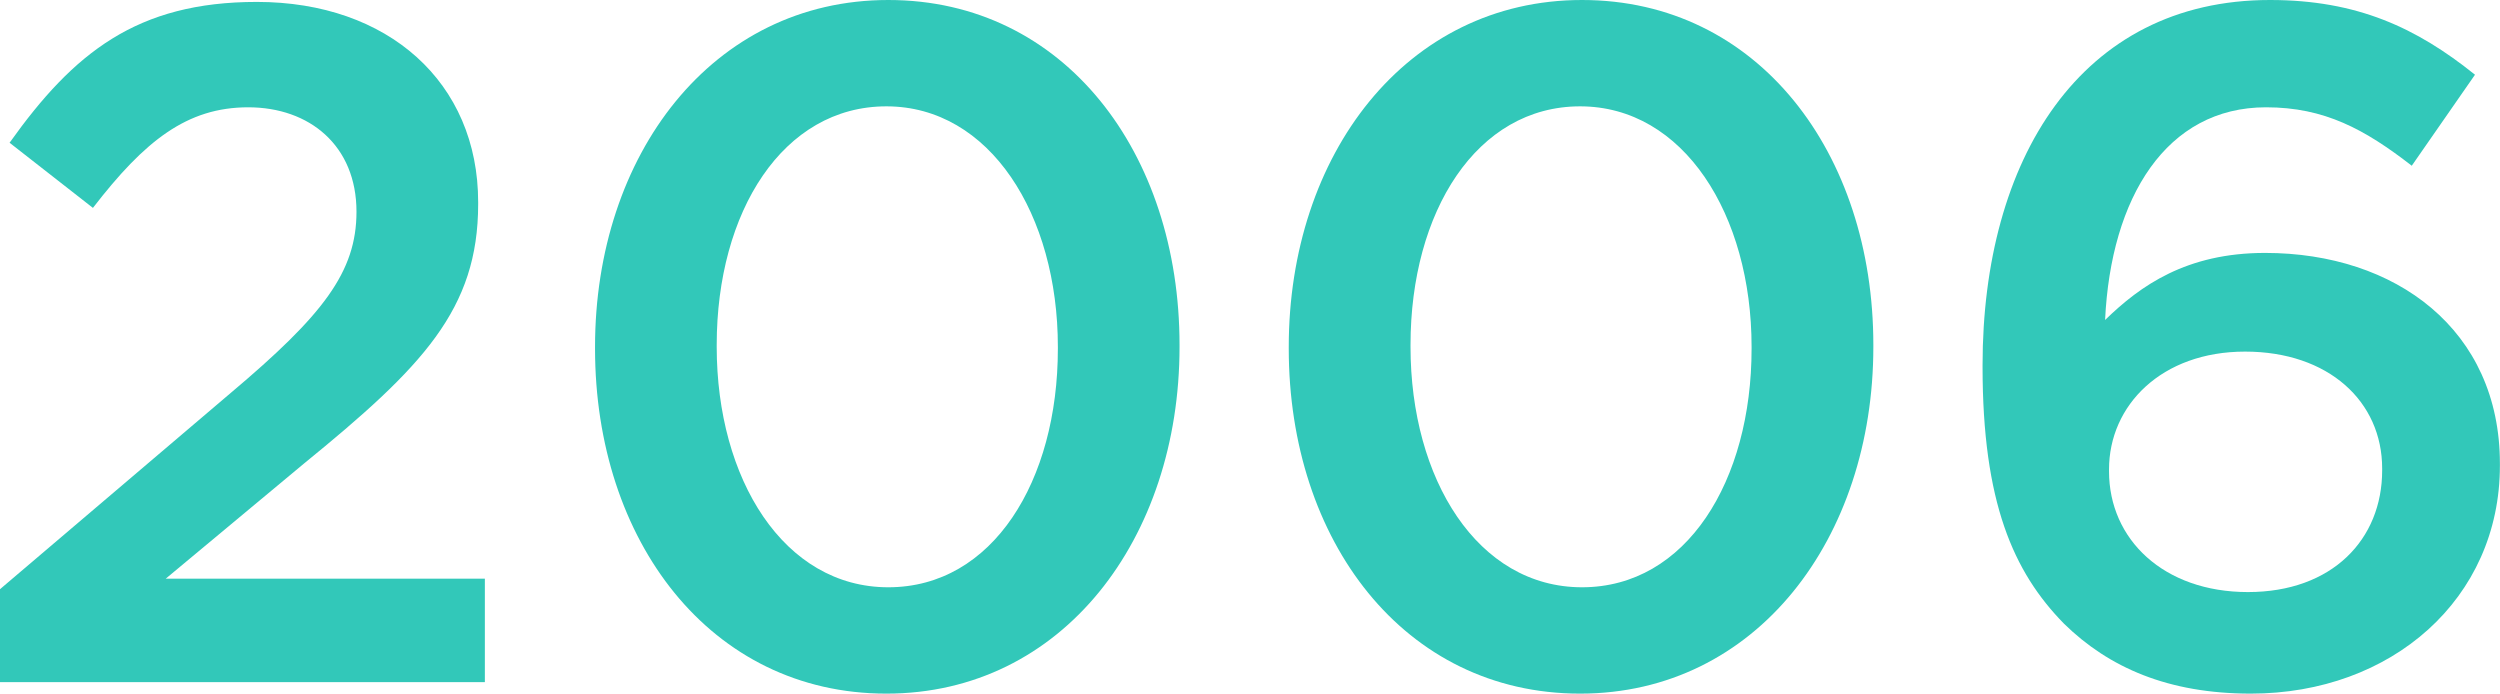
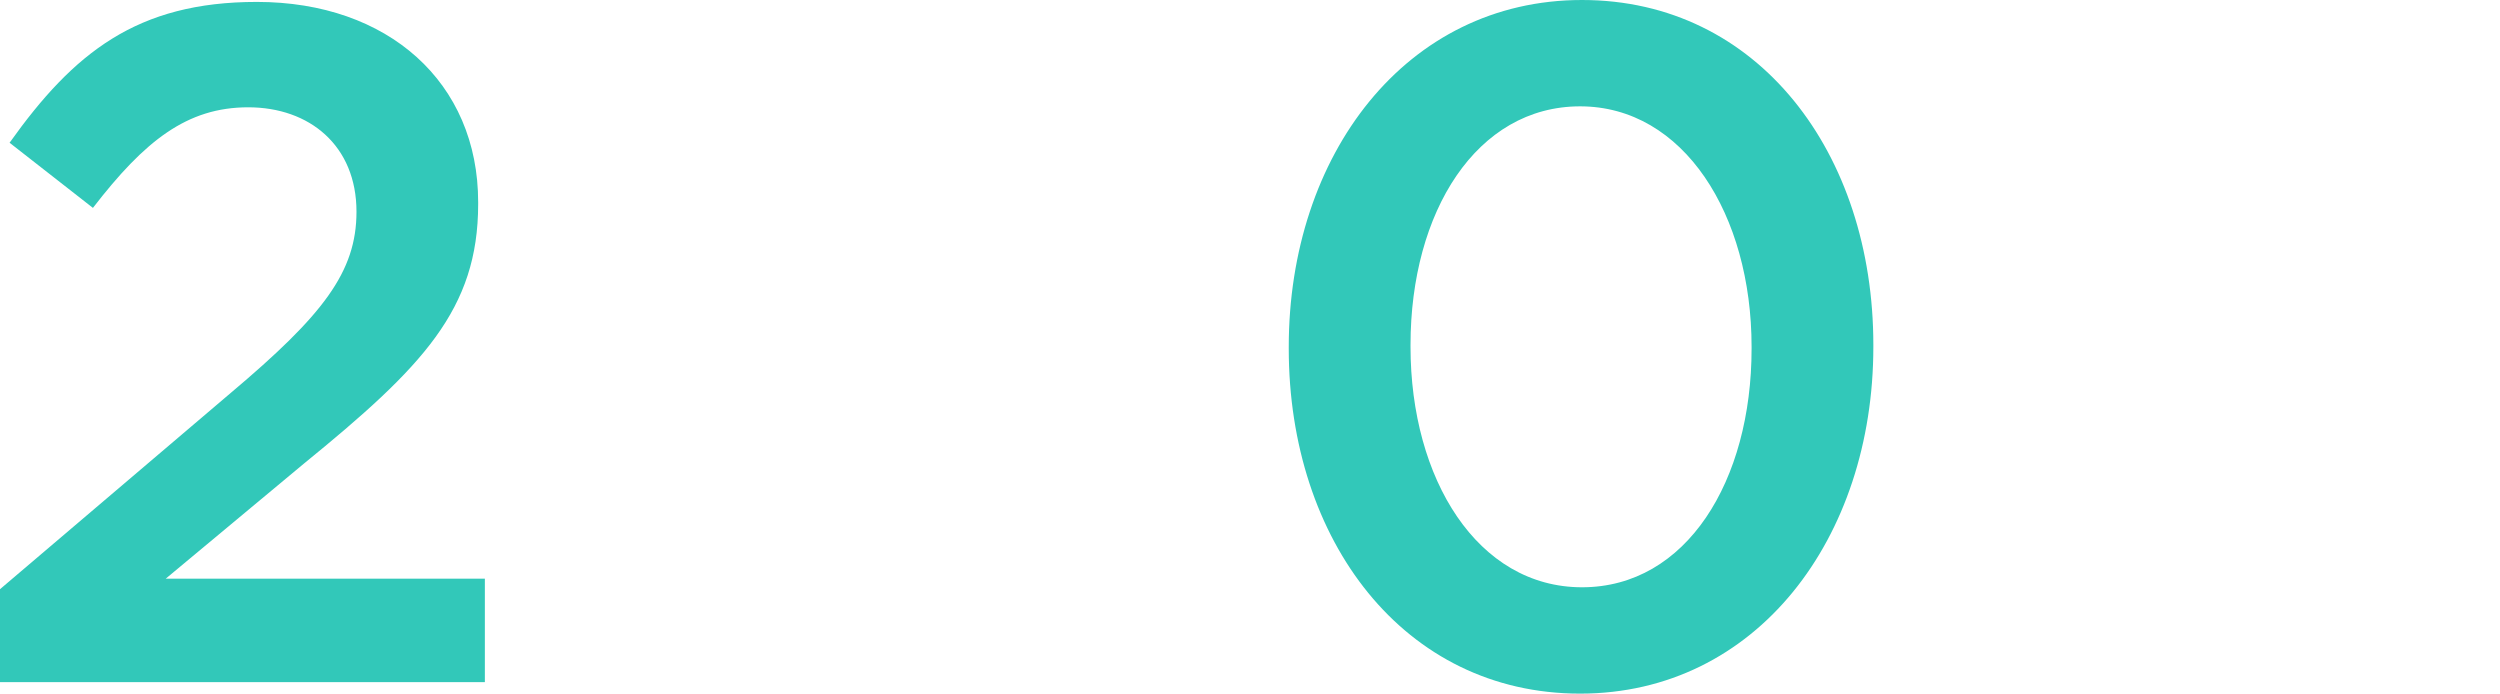
<svg xmlns="http://www.w3.org/2000/svg" viewBox="0 0 260.95 72.4">
  <defs>
    <style>.cls-1{fill:#32c8b9;}</style>
  </defs>
  <title>アセット 1</title>
  <g id="レイヤー_2" data-name="レイヤー 2">
    <g id="design">
      <path class="cls-1" d="M0,61.5,24.1,41c9.61-8.1,13.11-12.6,13.11-18.9,0-6.9-4.9-10.9-11.3-10.9S15.1,14.7,9.7,21.7L1,14.9C7.7,5.5,14.3.2,26.81.2c13.7,0,23.1,8.4,23.1,20.9v.2c0,11-5.8,17-18.2,27.1L17.3,60.4H50.61V71.2H0Z" />
-       <path class="cls-1" d="M62.11,36.4v-.2c0-20,12.2-36.2,30.61-36.2s30.4,16,30.4,36v.2c0,20-12.2,36.2-30.6,36.2S62.11,56.4,62.11,36.4Zm48.31,0v-.2c0-13.8-7.1-25.1-17.9-25.1S74.81,22.1,74.81,36v.2c0,13.8,7,25.1,17.91,25.1S110.42,50.2,110.42,36.4Z" />
      <path class="cls-1" d="M134.52,36.4v-.2c0-20,12.21-36.2,30.61-36.2s30.41,16,30.41,36v.2c0,20-12.21,36.2-30.61,36.2S134.52,56.4,134.52,36.4Zm48.31,0v-.2c0-13.8-7.1-25.1-17.9-25.1s-17.7,11-17.7,24.9v.2c0,13.8,7,25.1,17.9,25.1S182.83,50.2,182.83,36.4Z" />
-       <path class="cls-1" d="M215.44,65.1c-5.3-5.4-8.5-12.7-8.5-26.8v-.2c0-21.4,10.2-38.1,30-38.1,9.1,0,15.3,2.9,21.4,7.8l-6.6,9.5c-4.9-3.8-9.1-6.1-15.21-6.1-10.4,0-16.2,9.4-16.8,22.2,3.7-3.6,8.5-7,16.7-7,13.61,0,24.51,8,24.51,22v.2c0,13.9-11.3,23.8-26,23.8C226.34,72.4,220.14,69.7,215.44,65.1Zm33.21-16v-.2c0-7-5.6-12.2-14.31-12.2s-14.2,5.6-14.2,12.3v.2c0,7.1,5.7,12.6,14.5,12.6S248.65,56.3,248.65,49.1Z" />
    </g>
  </g>
</svg>